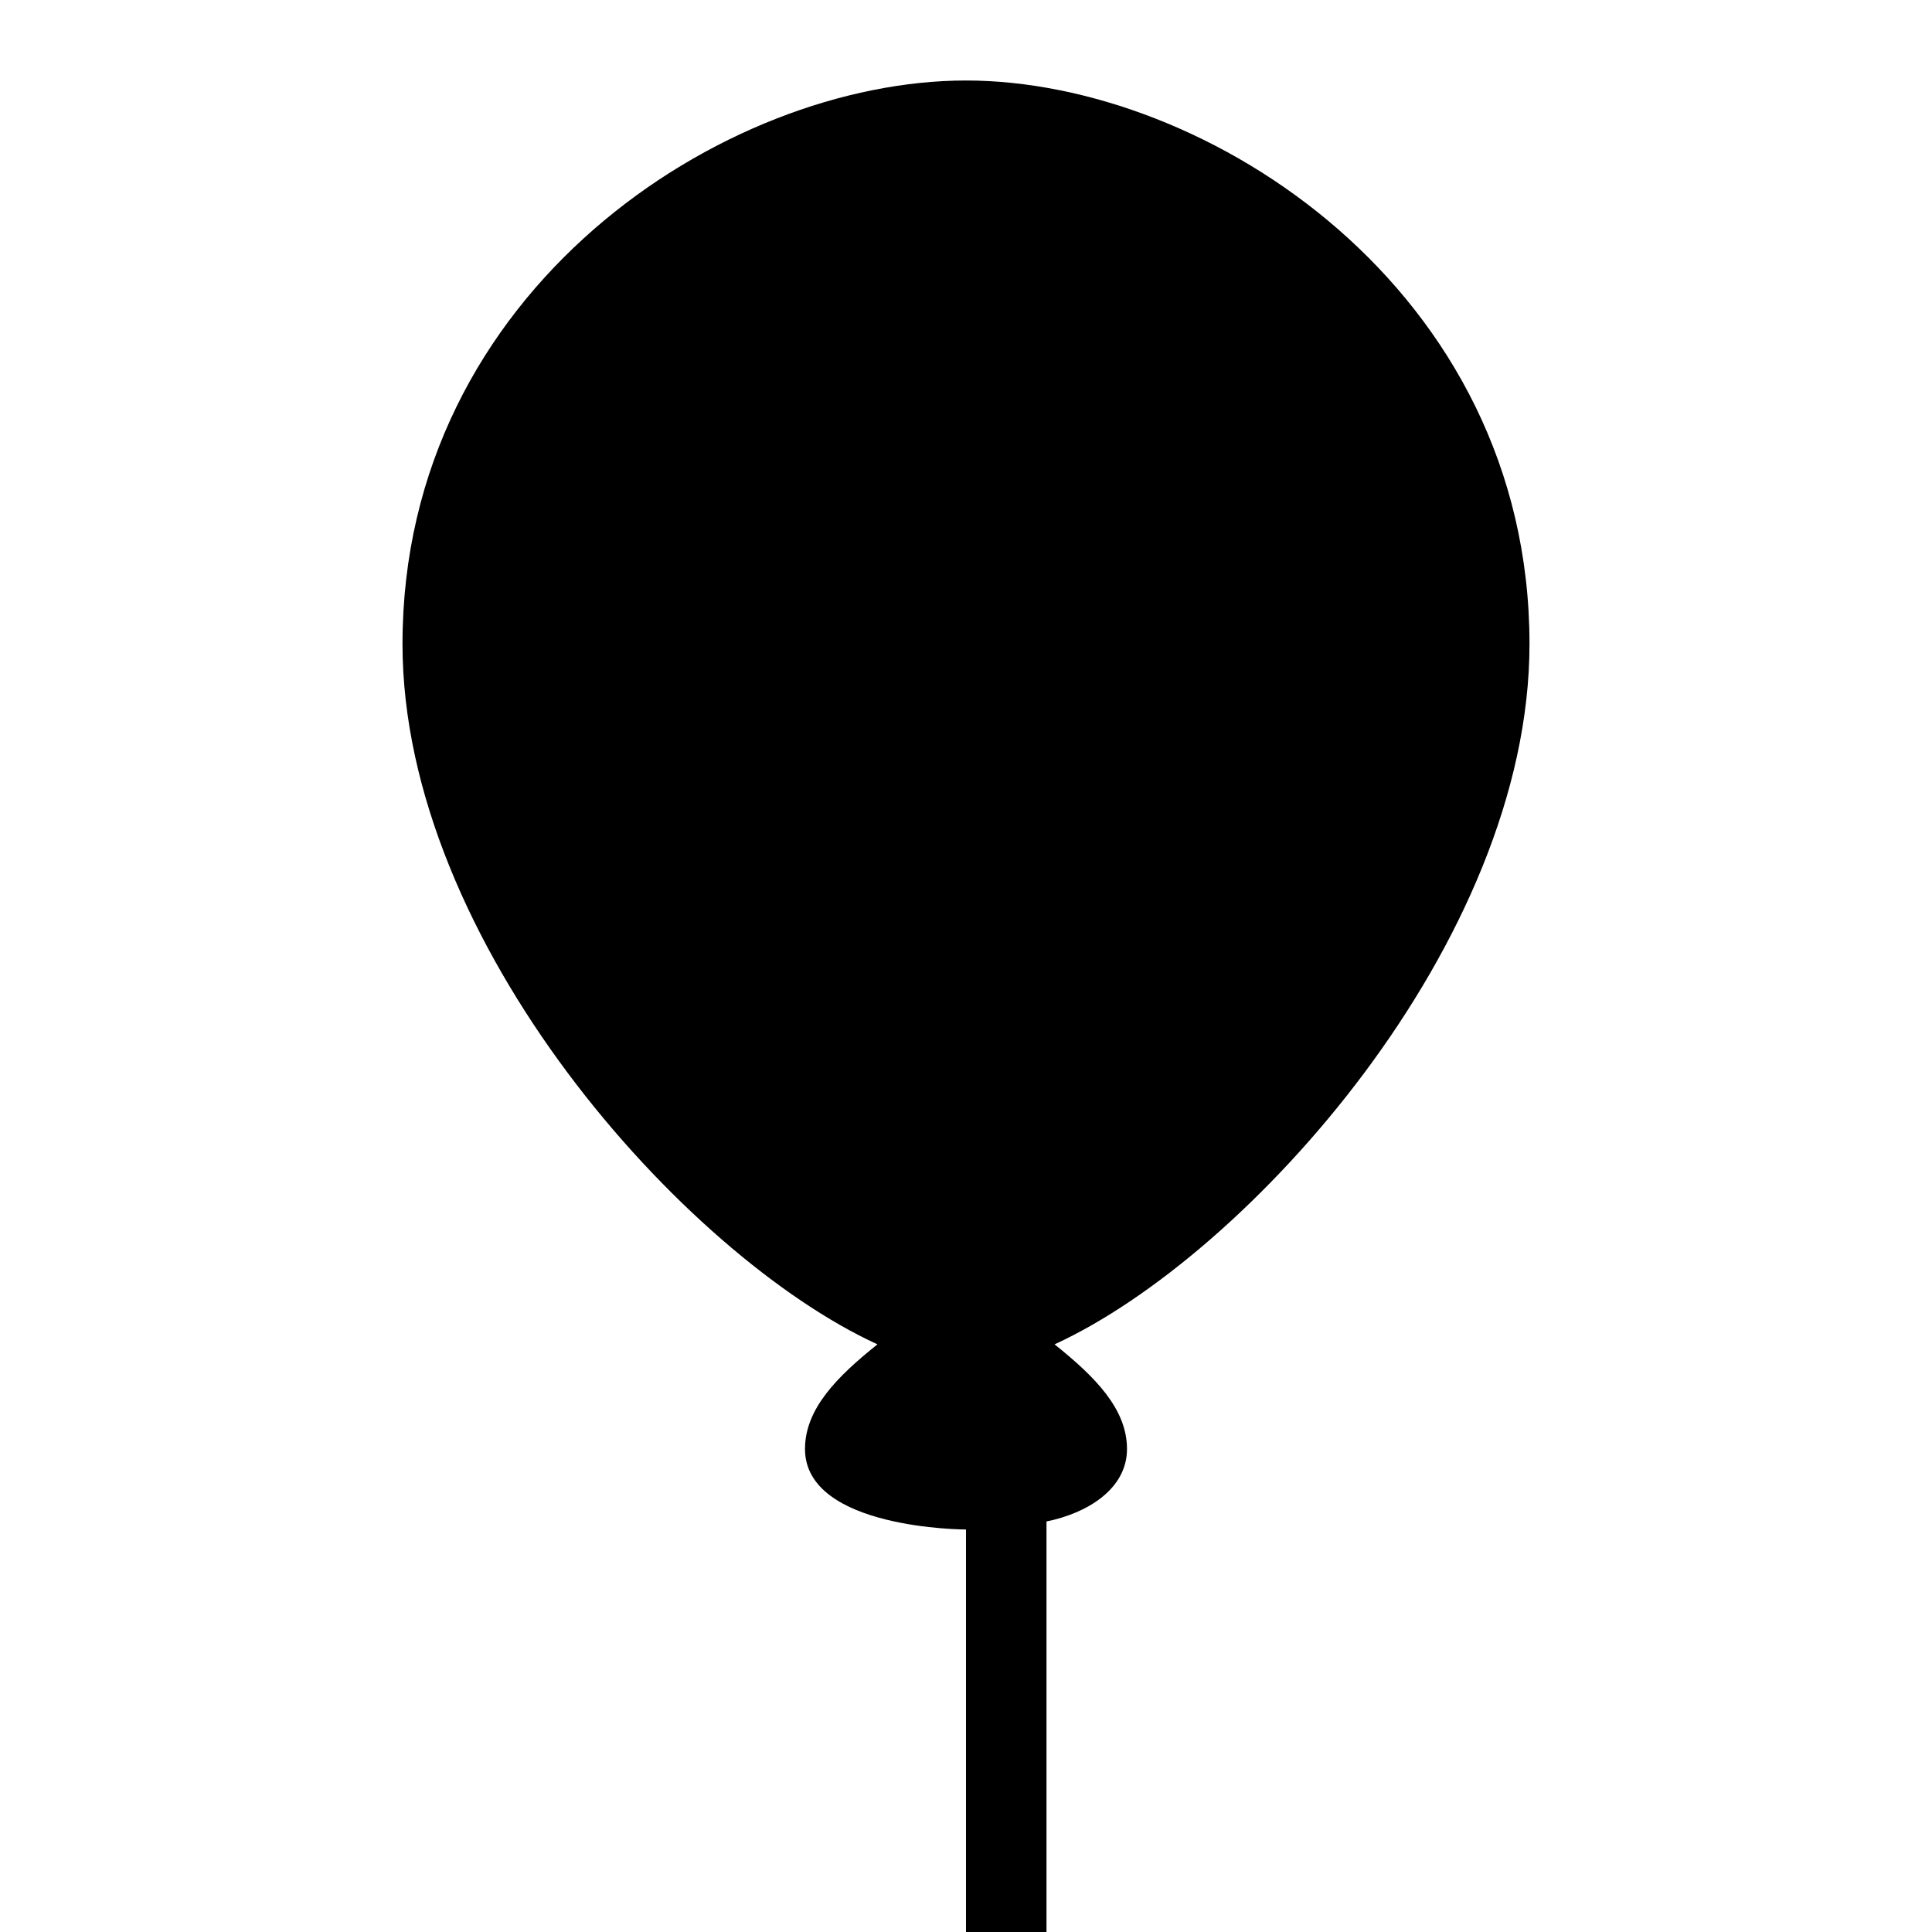
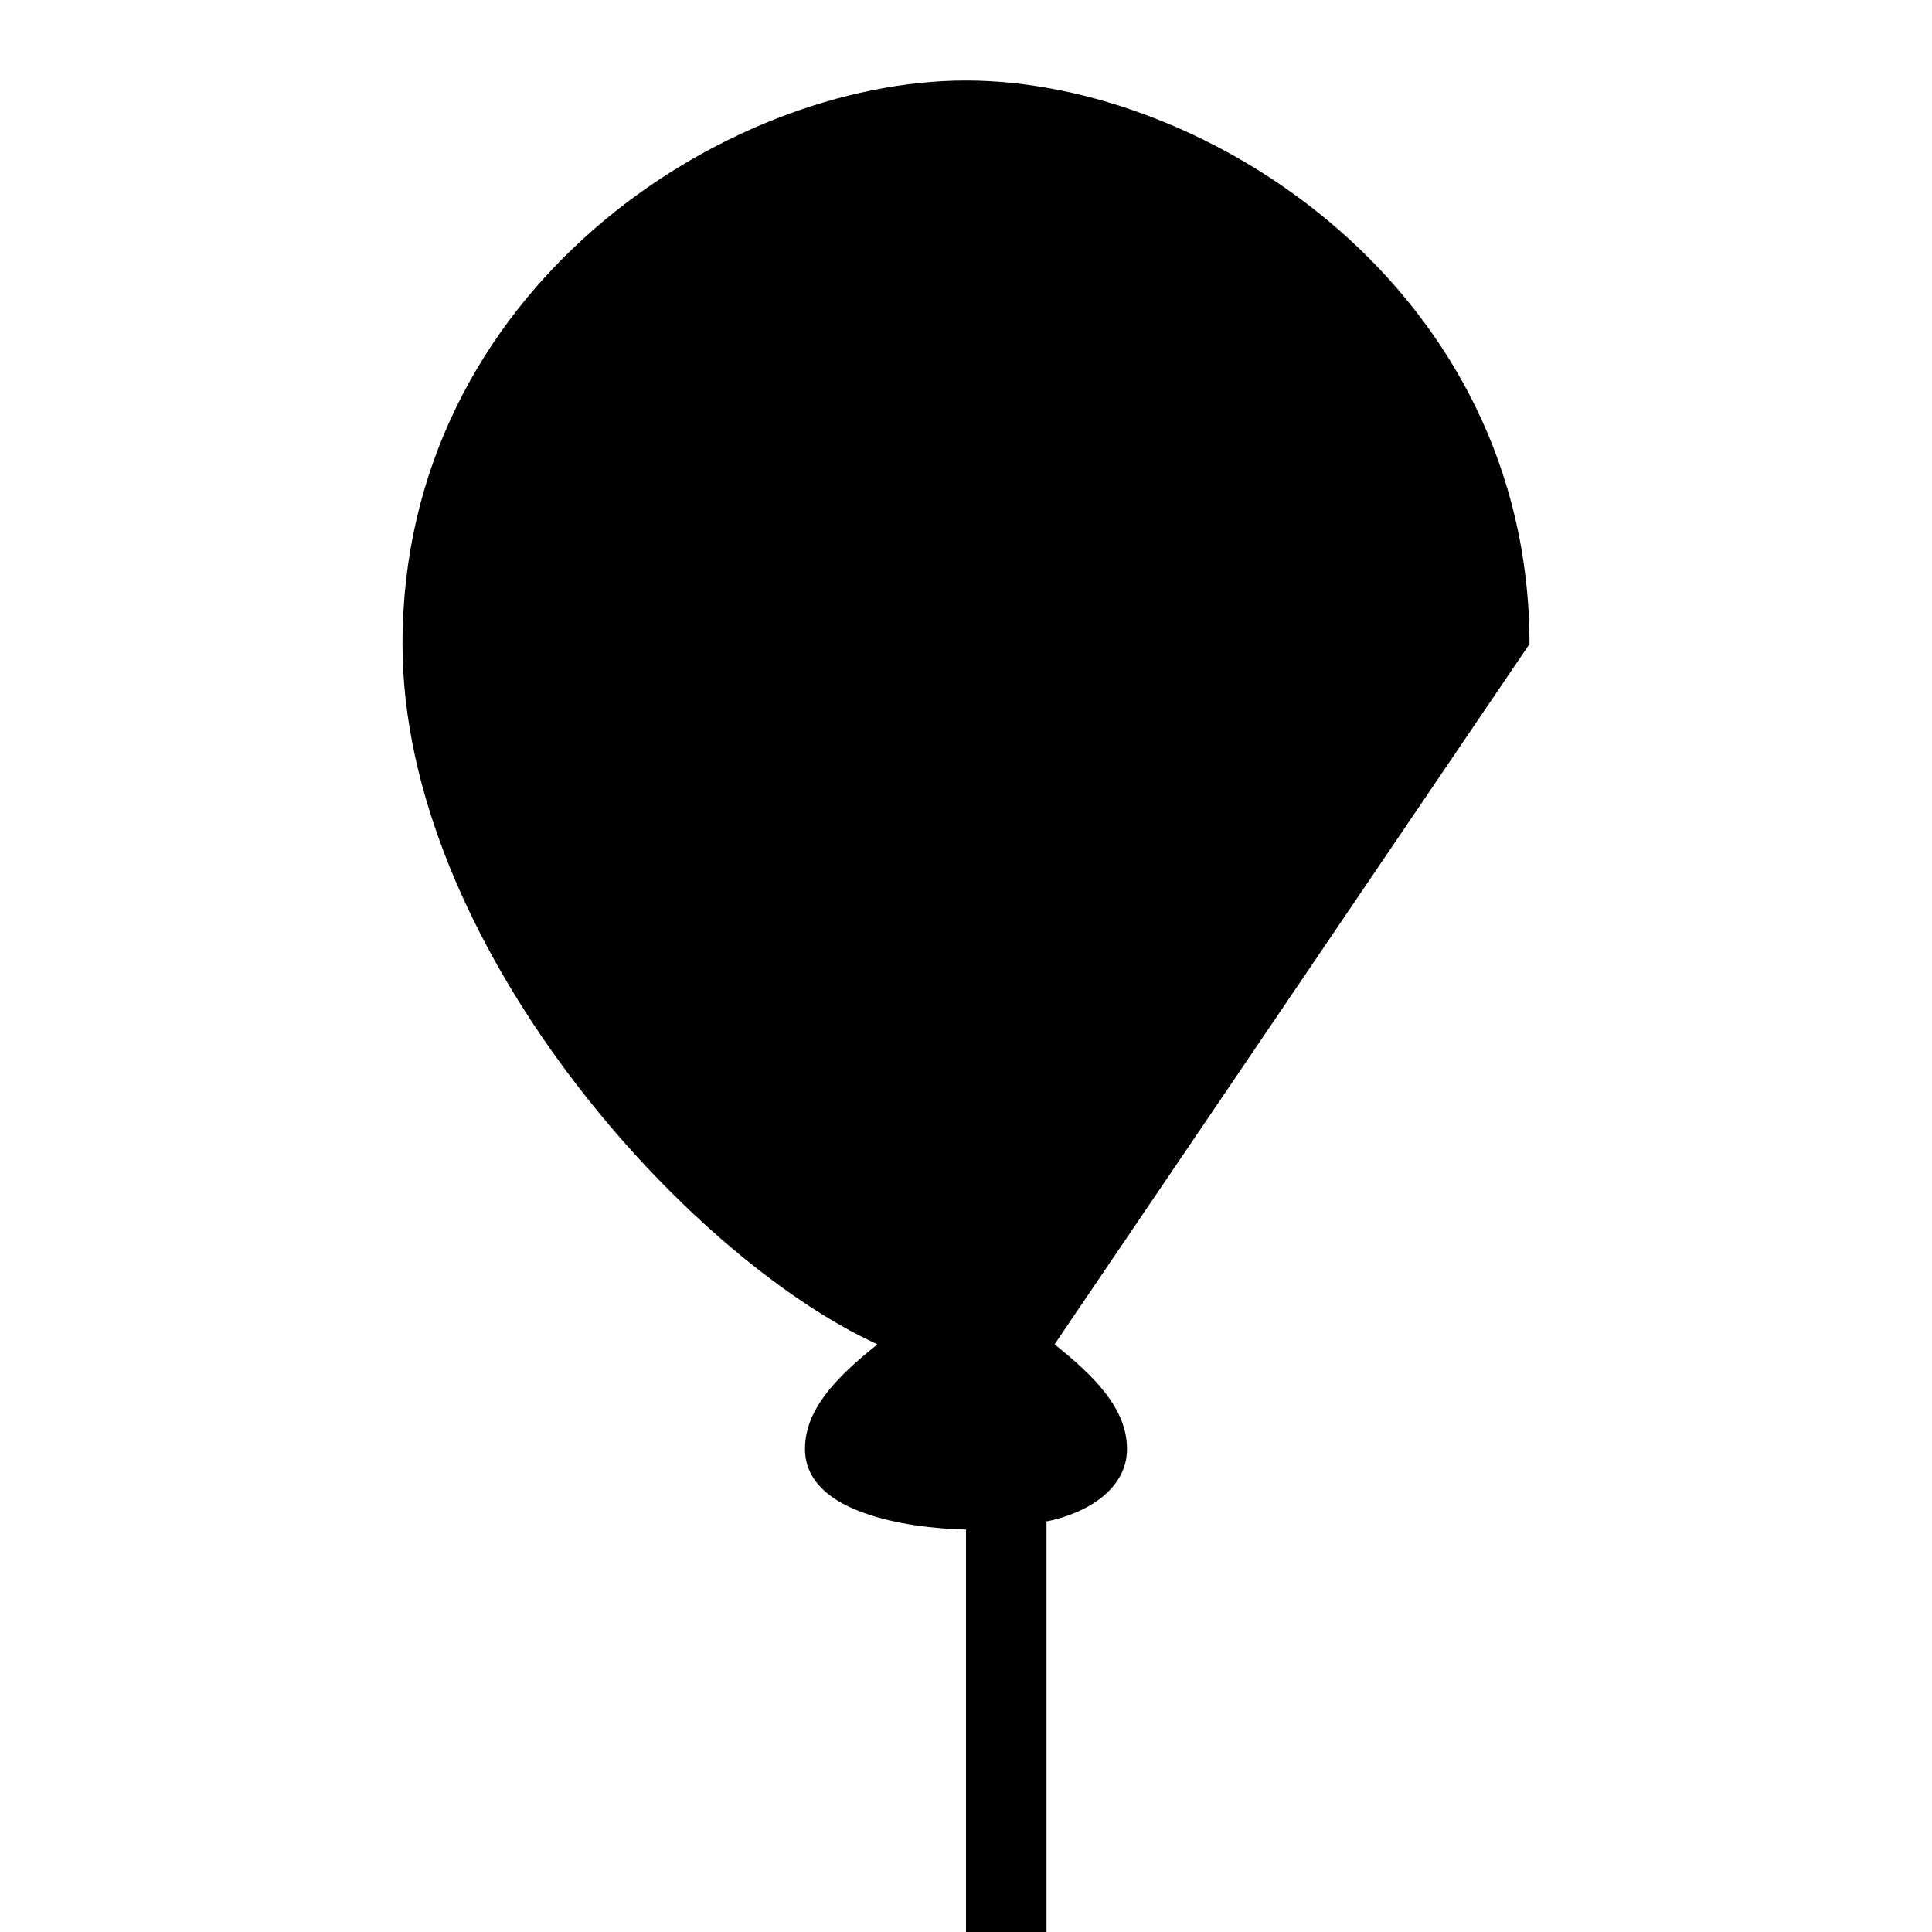
<svg xmlns="http://www.w3.org/2000/svg" viewBox="0 0 24 24">
-   <path d="M19 8c0-4.4-4-7-7-7S5 3.6 5 8c0 3.7 3.5 7.6 5.9 8.7-.5.4-.9.8-.9 1.3 0 1 2 1 2 1v5h1v-5.1c.5-.1 1-.4 1-.9s-.4-.9-.9-1.3c2.4-1.1 5.9-5 5.9-8.7z" />
+   <path d="M19 8c0-4.4-4-7-7-7S5 3.6 5 8c0 3.7 3.5 7.6 5.9 8.7-.5.4-.9.8-.9 1.3 0 1 2 1 2 1v5h1v-5.1c.5-.1 1-.4 1-.9s-.4-.9-.9-1.3z" />
</svg>